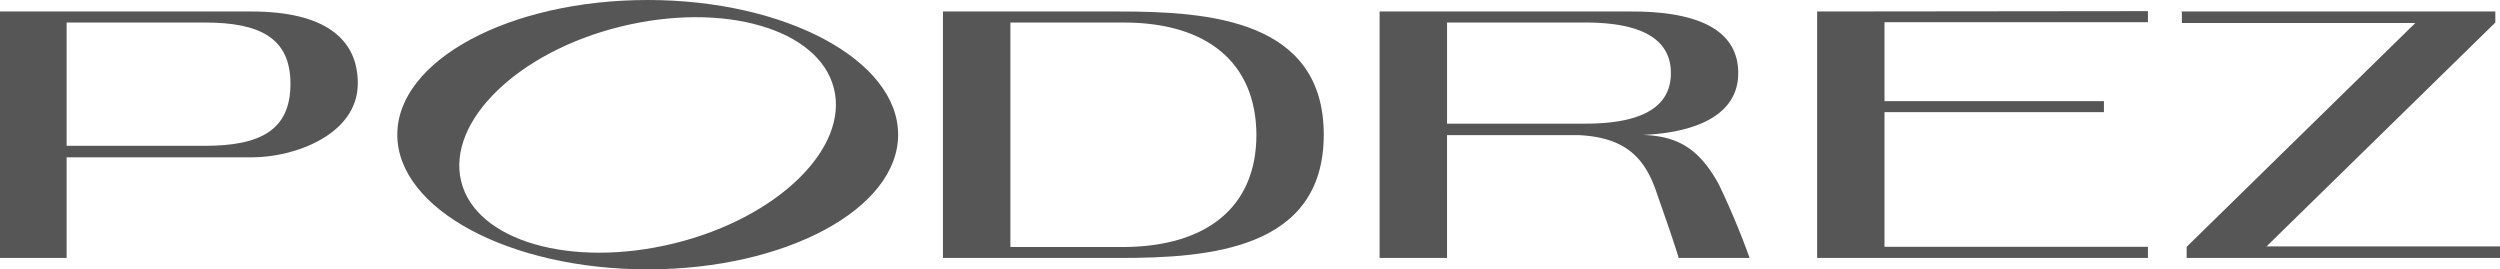
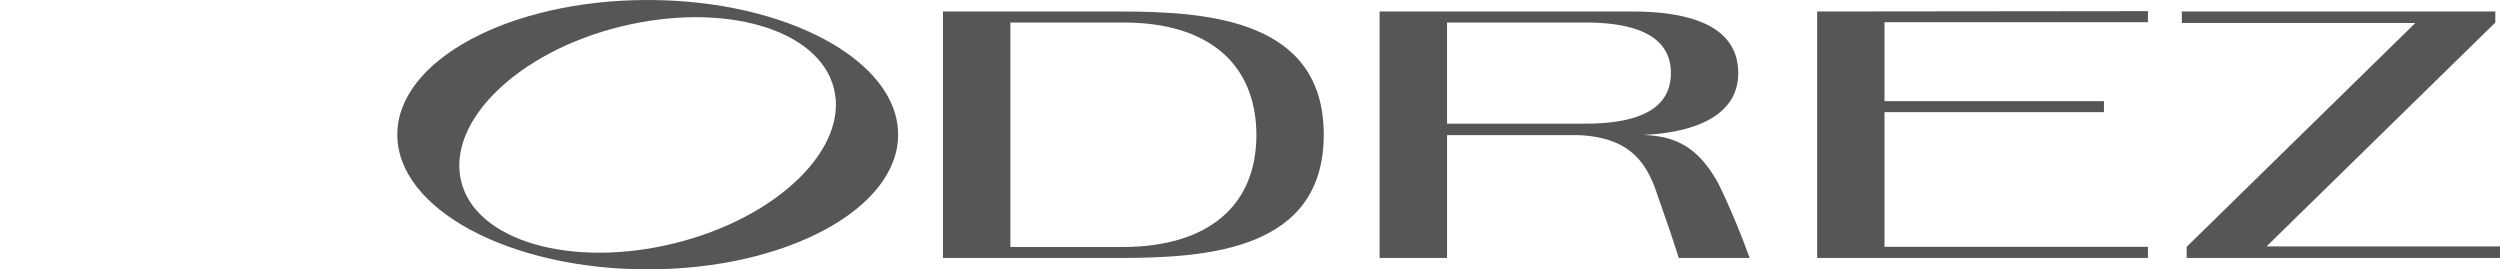
<svg xmlns="http://www.w3.org/2000/svg" id="Layer_1" data-name="Layer 1" viewBox="0 0 297.007 32.002">
  <defs>
    <style>.cls-1{fill:#565656;fill-rule:evenodd;}</style>
  </defs>
-   <path class="cls-1" d="M29.868,1.366H0V30.647H7.915V18.689h22.06c5,0,12.534-2.688,12.534-8.79C42.509,4.566,38.509,1.366,29.868,1.366ZM24.343,17.323H7.915V2.677H24.343c6.475,0,10.165,1.793,10.165,7.275S30.978,17.323,24.343,17.323Z" />
  <polygon class="cls-1" points="215.883 30.647 255.181 30.647 255.181 29.324 223.884 29.324 223.884 13.323 249.954 13.323 249.954 12.012 223.884 12.012 223.884 2.634 255.181 2.634 255.181 1.323 215.883 1.366 215.883 30.647" />
  <path class="cls-1" d="M76.953,0C60.526,0,47.2,7.157,47.2,16S60.526,32,76.953,32,106.7,24.8,106.7,16C106.7,7.179,93.381,0,76.953,0Zm3.158,28.908c-12.225,3-23.6-.267-25.324-7.371S61.518,6.155,73.743,3.157s23.563.257,25.334,7.371S92.335,25.911,80.111,28.908Z" />
  <path class="cls-1" d="M195.143,16.028c4.962-.191,11.364-1.688,11.364-7.345,0-4.683-4-7.317-12.641-7.317H163.9V30.647h8.012V16.054h15.631c5.6.267,7.888,2.721,9.277,6.848.309.949,1.824,5.11,2.613,7.745h8.427a93.223,93.223,0,0,0-3.637-8.694C201.753,17.371,198.994,16.163,195.143,16.028ZM171.913,2.677H188.34c5.472,0,10.166,1.323,10.166,6.006s-4.64,6.006-10.166,6.006H171.913Z" />
  <polygon class="cls-1" points="269.272 29.271 296.452 2.677 296.452 1.366 259.117 1.366 259.213 1.419 259.213 2.73 286.948 2.73 259.779 29.324 259.779 30.647 297.007 30.647 297.007 29.271 269.272 29.271" />
  <path class="cls-1" d="M132.988,1.366H112.027V30.647h20.961c10.667,0,24.279-1,24.279-14.646S143.624,1.366,132.988,1.366Zm.587,27.979H120.038V2.677h13.473c9.8,0,15.7,4.694,15.755,13.324C149.266,24.641,143.314,29.271,133.575,29.345Z" />
</svg>